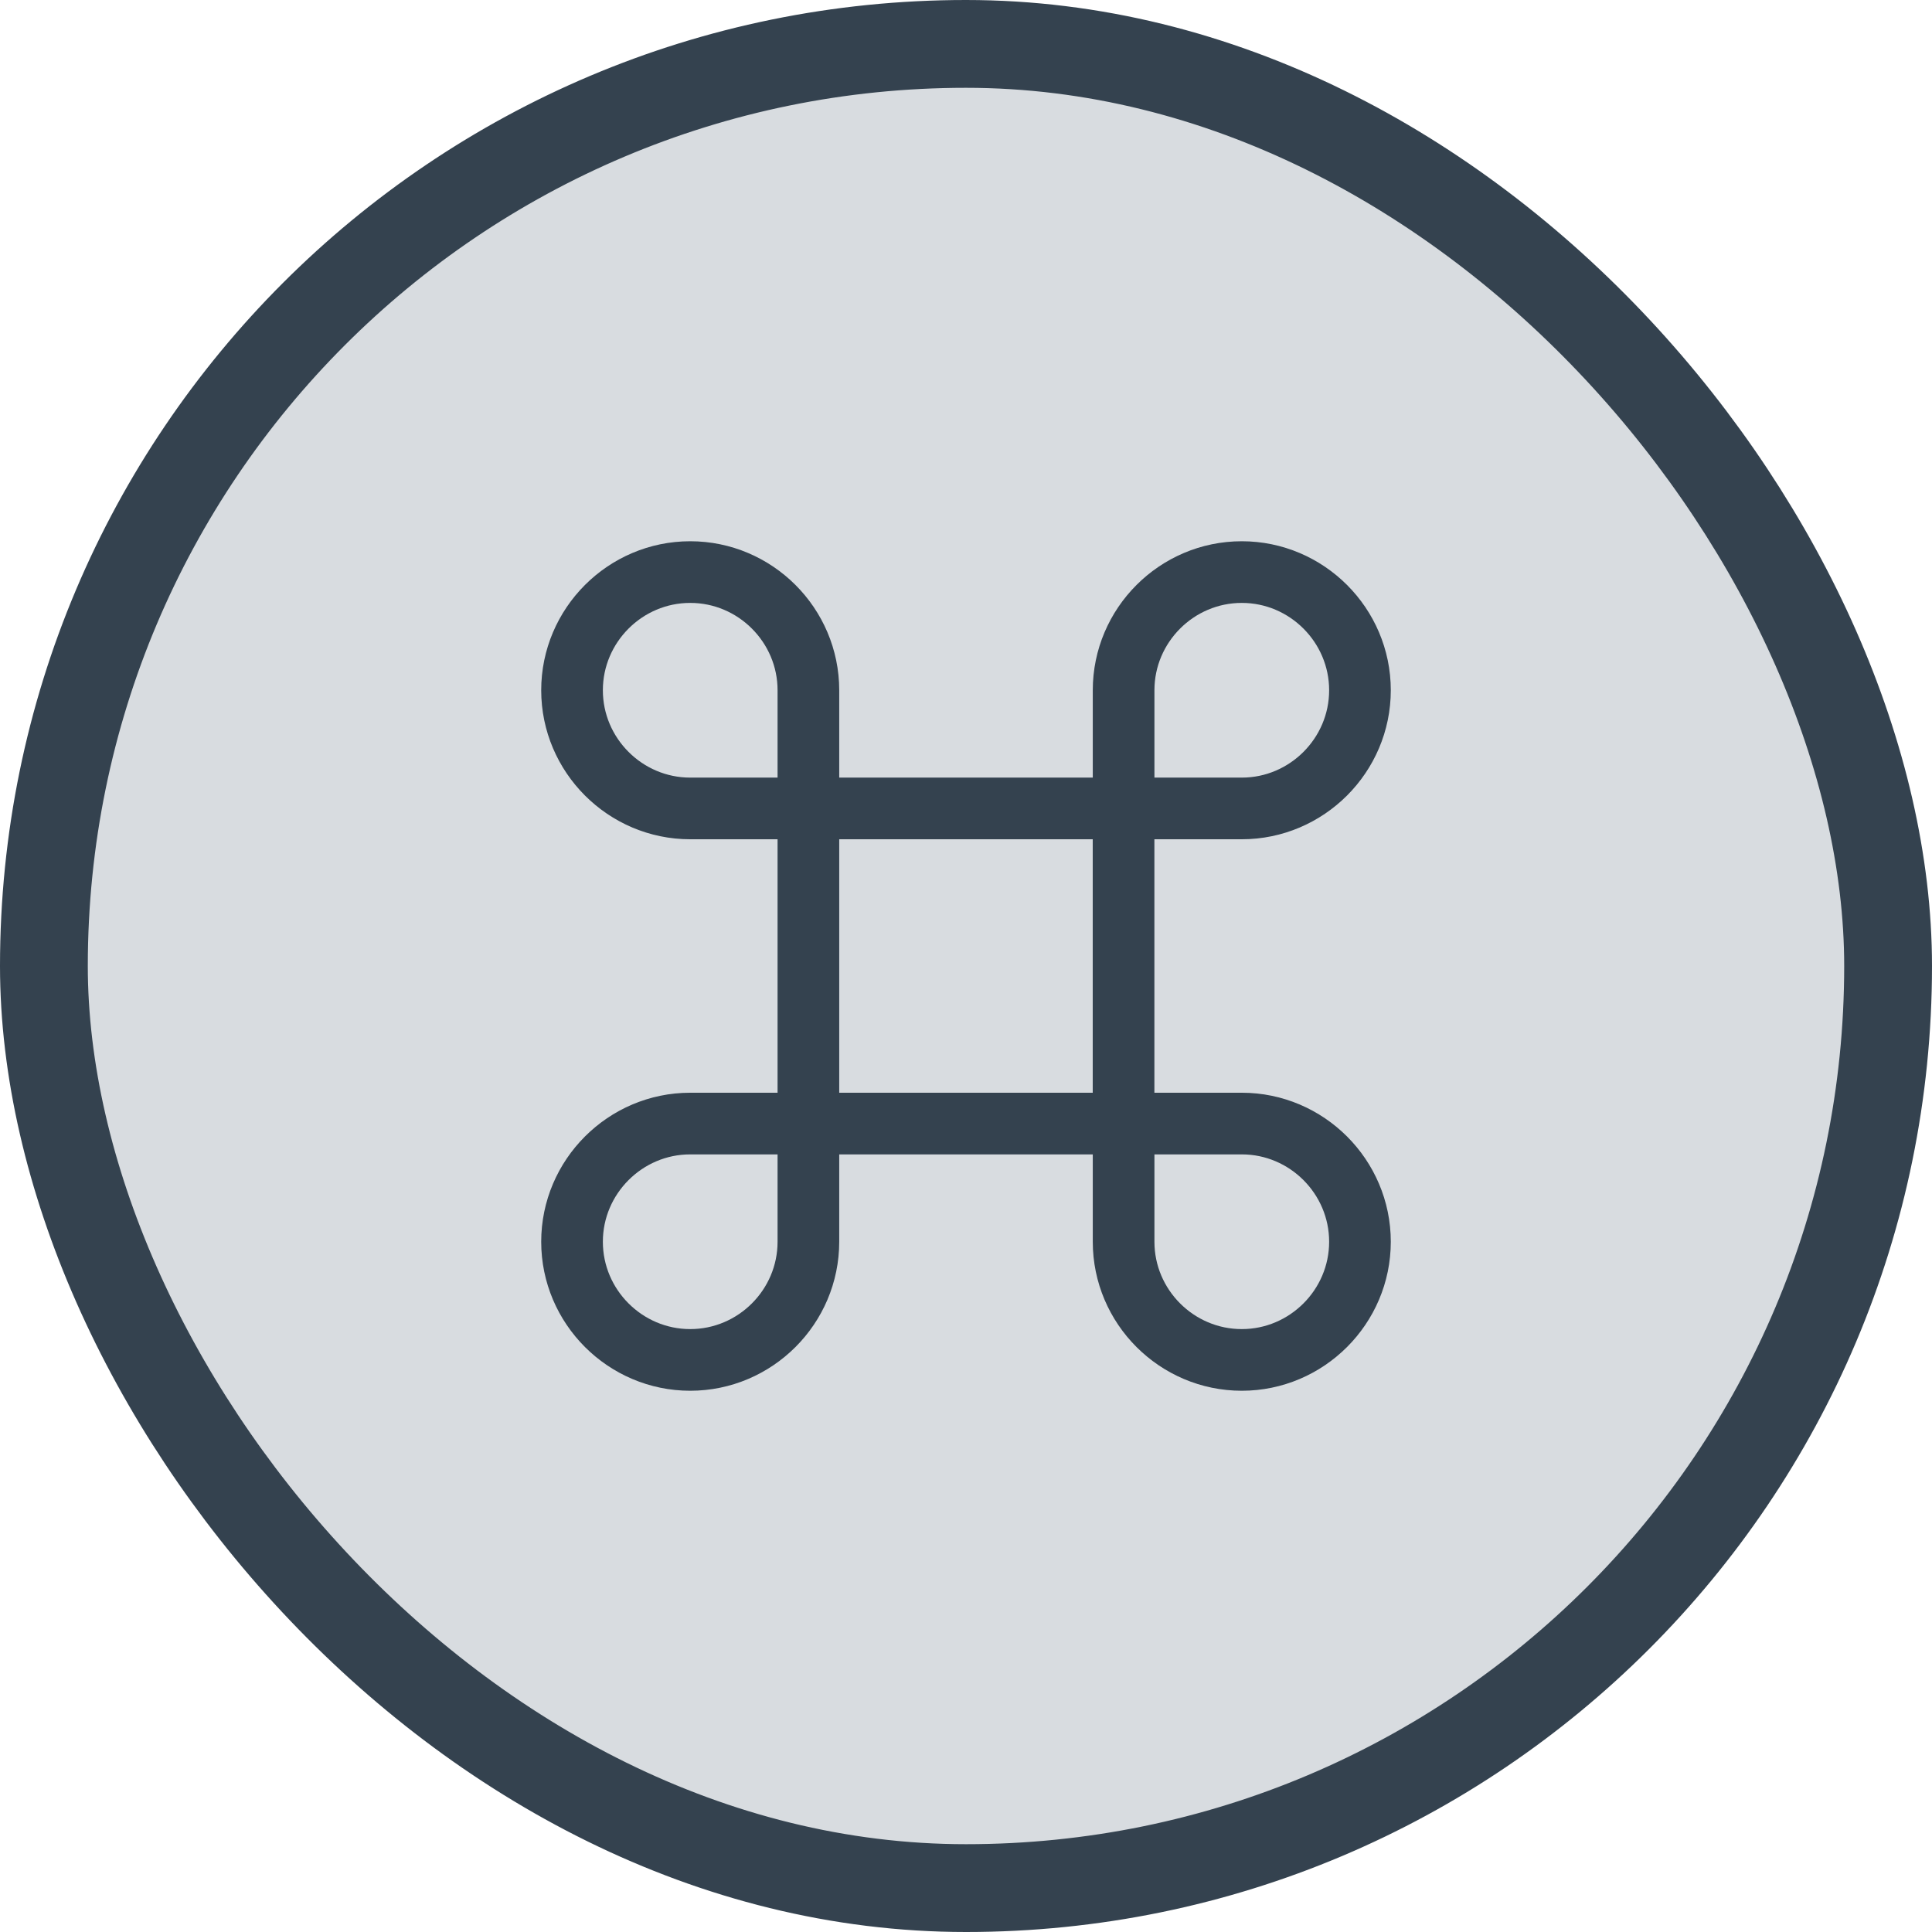
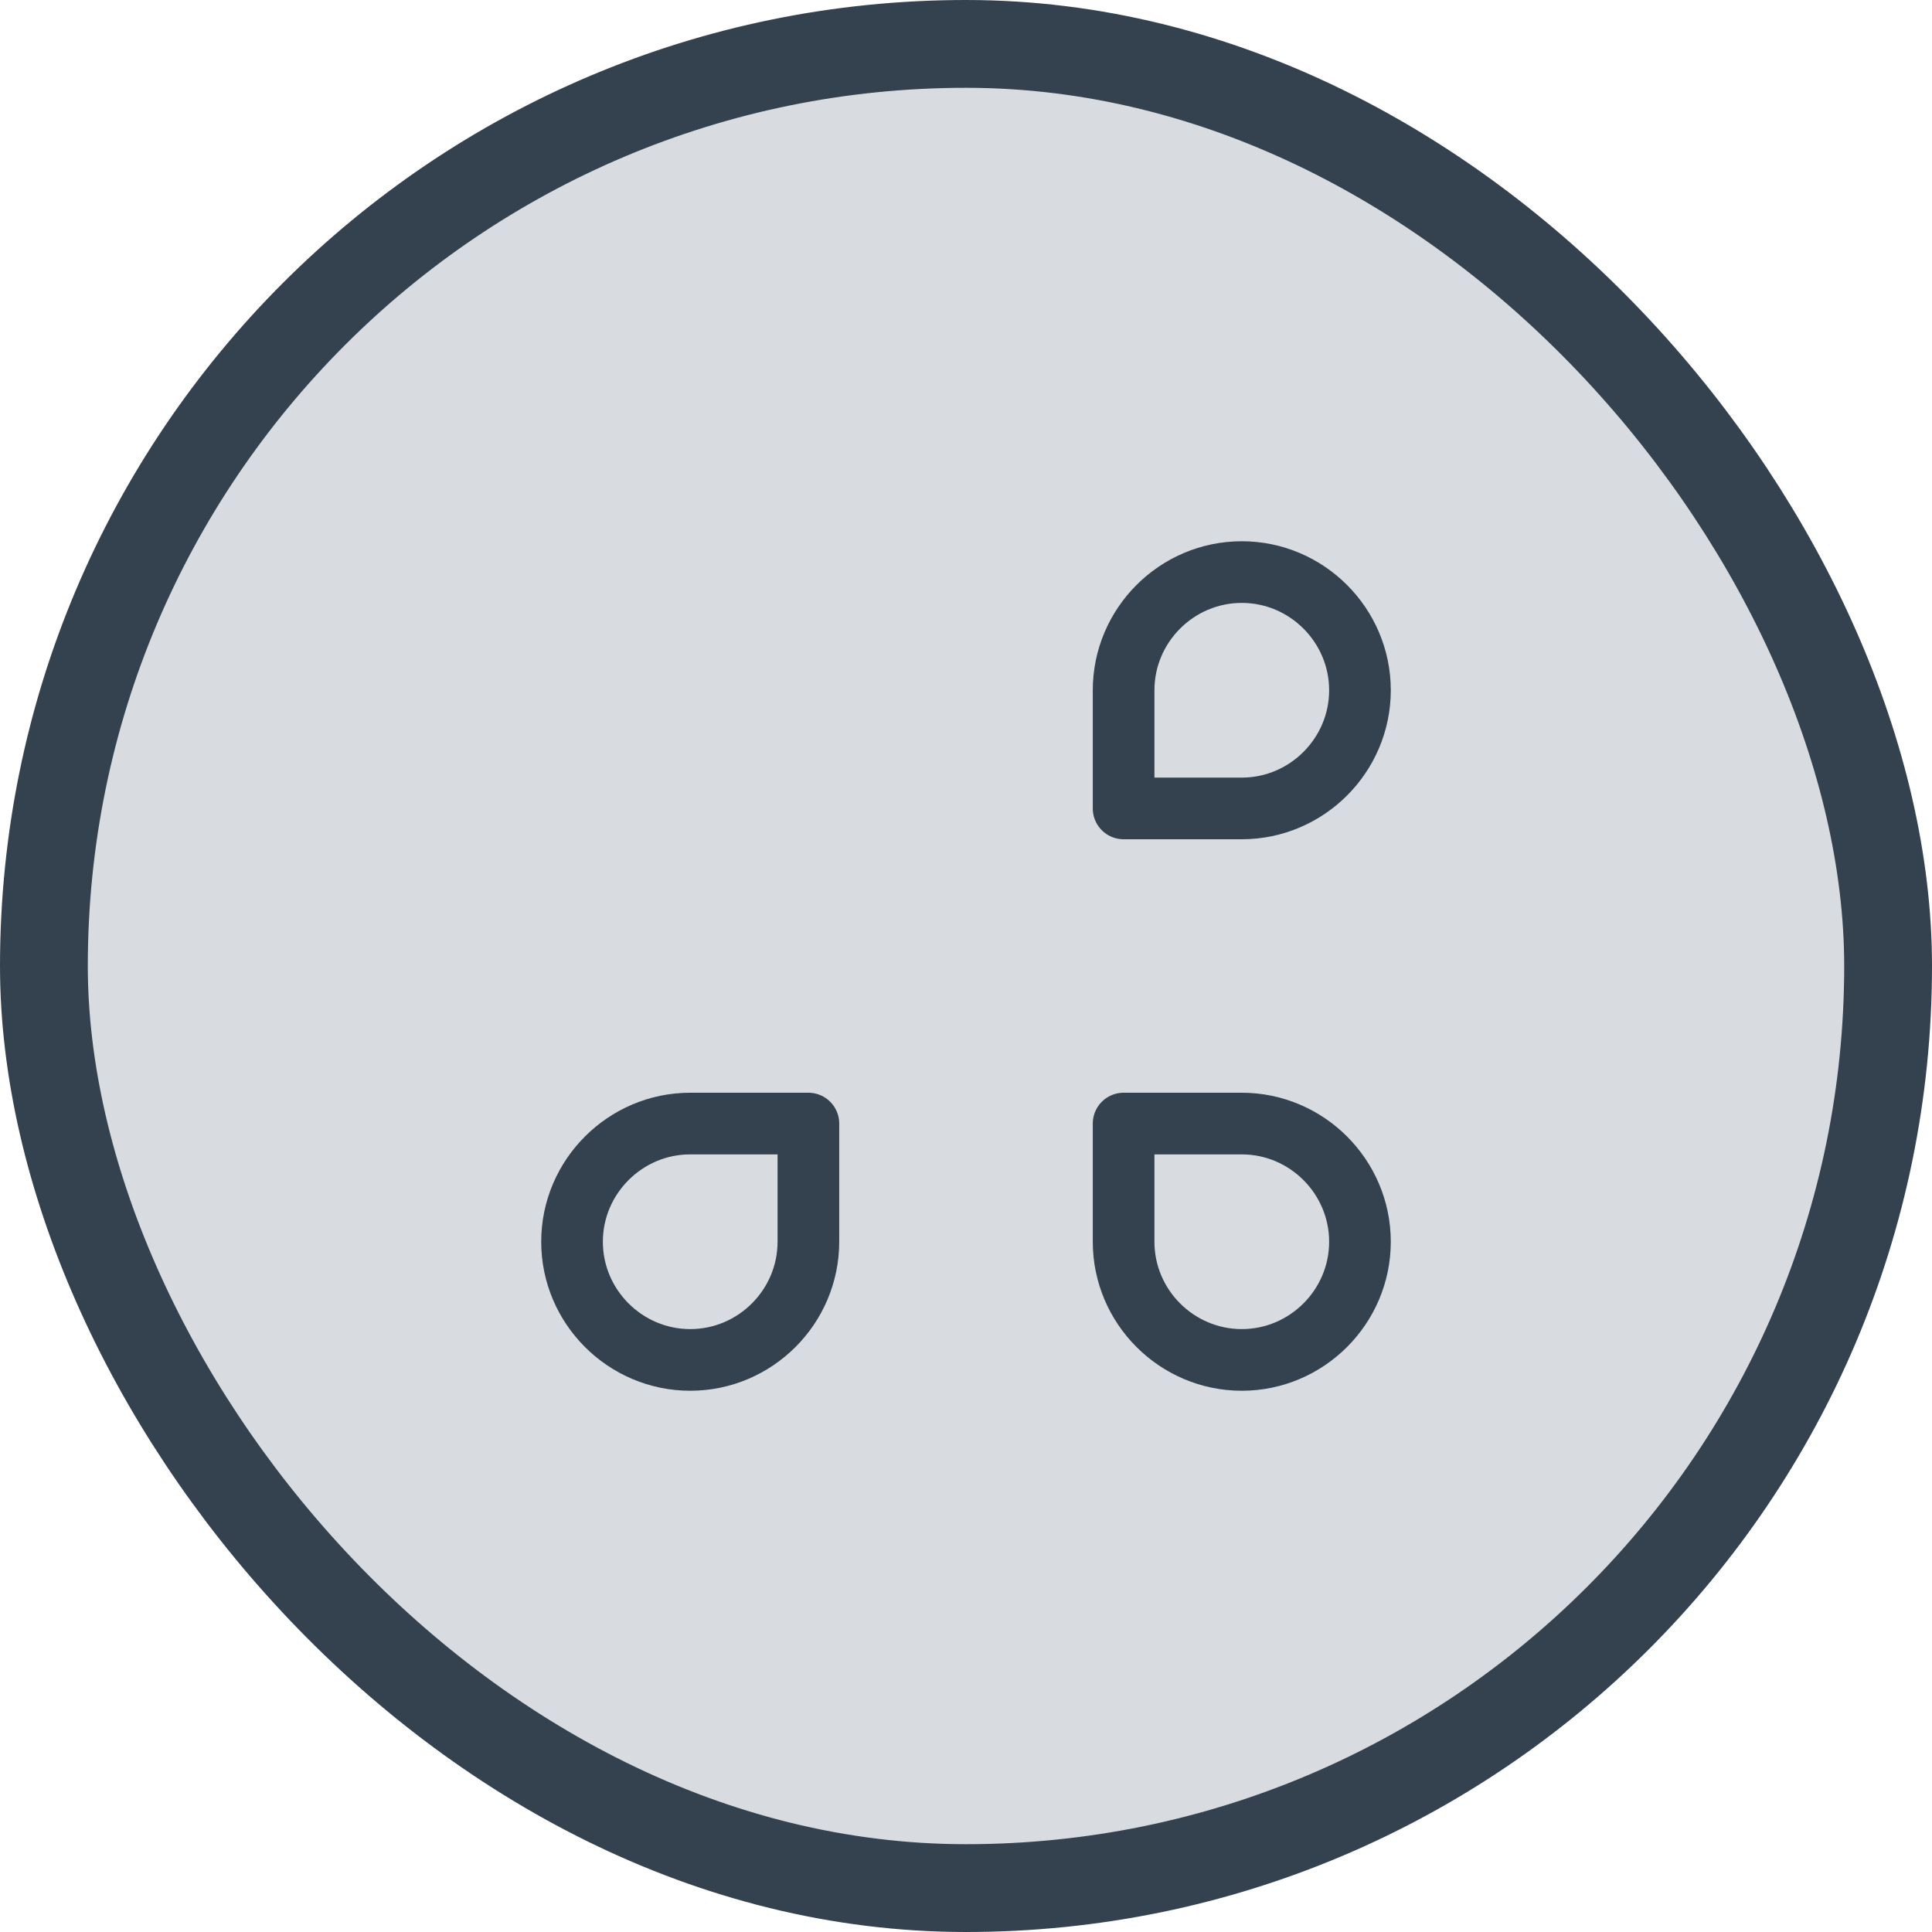
<svg xmlns="http://www.w3.org/2000/svg" width="47" height="47" viewBox="0 0 47 47" fill="none">
  <rect x="1.068" y="1.068" width="44.864" height="44.864" rx="22.432" fill="#405465" fill-opacity="0.2" stroke="#34424F" stroke-width="2.136" />
-   <path d="M27.333 19.667H19.666V27.333H27.333V19.667Z" stroke="#34424F" stroke-width="1.5" stroke-linecap="round" stroke-linejoin="round" />
  <path d="M16.791 33.083C18.373 33.083 19.666 31.79 19.666 30.208V27.333H16.791C15.21 27.333 13.916 28.627 13.916 30.208C13.916 31.79 15.21 33.083 16.791 33.083Z" stroke="#34424F" stroke-width="1.5" stroke-linecap="round" stroke-linejoin="round" />
-   <path d="M16.791 19.667H19.666V16.792C19.666 15.21 18.373 13.917 16.791 13.917C15.21 13.917 13.916 15.21 13.916 16.792C13.916 18.373 15.21 19.667 16.791 19.667Z" stroke="#34424F" stroke-width="1.5" stroke-linecap="round" stroke-linejoin="round" />
  <path d="M27.334 19.667H30.209C31.79 19.667 33.084 18.373 33.084 16.792C33.084 15.21 31.79 13.917 30.209 13.917C28.627 13.917 27.334 15.21 27.334 16.792V19.667Z" stroke="#34424F" stroke-width="1.5" stroke-linecap="round" stroke-linejoin="round" />
  <path d="M30.209 33.083C31.79 33.083 33.084 31.79 33.084 30.208C33.084 28.627 31.79 27.333 30.209 27.333H27.334V30.208C27.334 31.79 28.627 33.083 30.209 33.083Z" stroke="#34424F" stroke-width="1.5" stroke-linecap="round" stroke-linejoin="round" />
</svg>